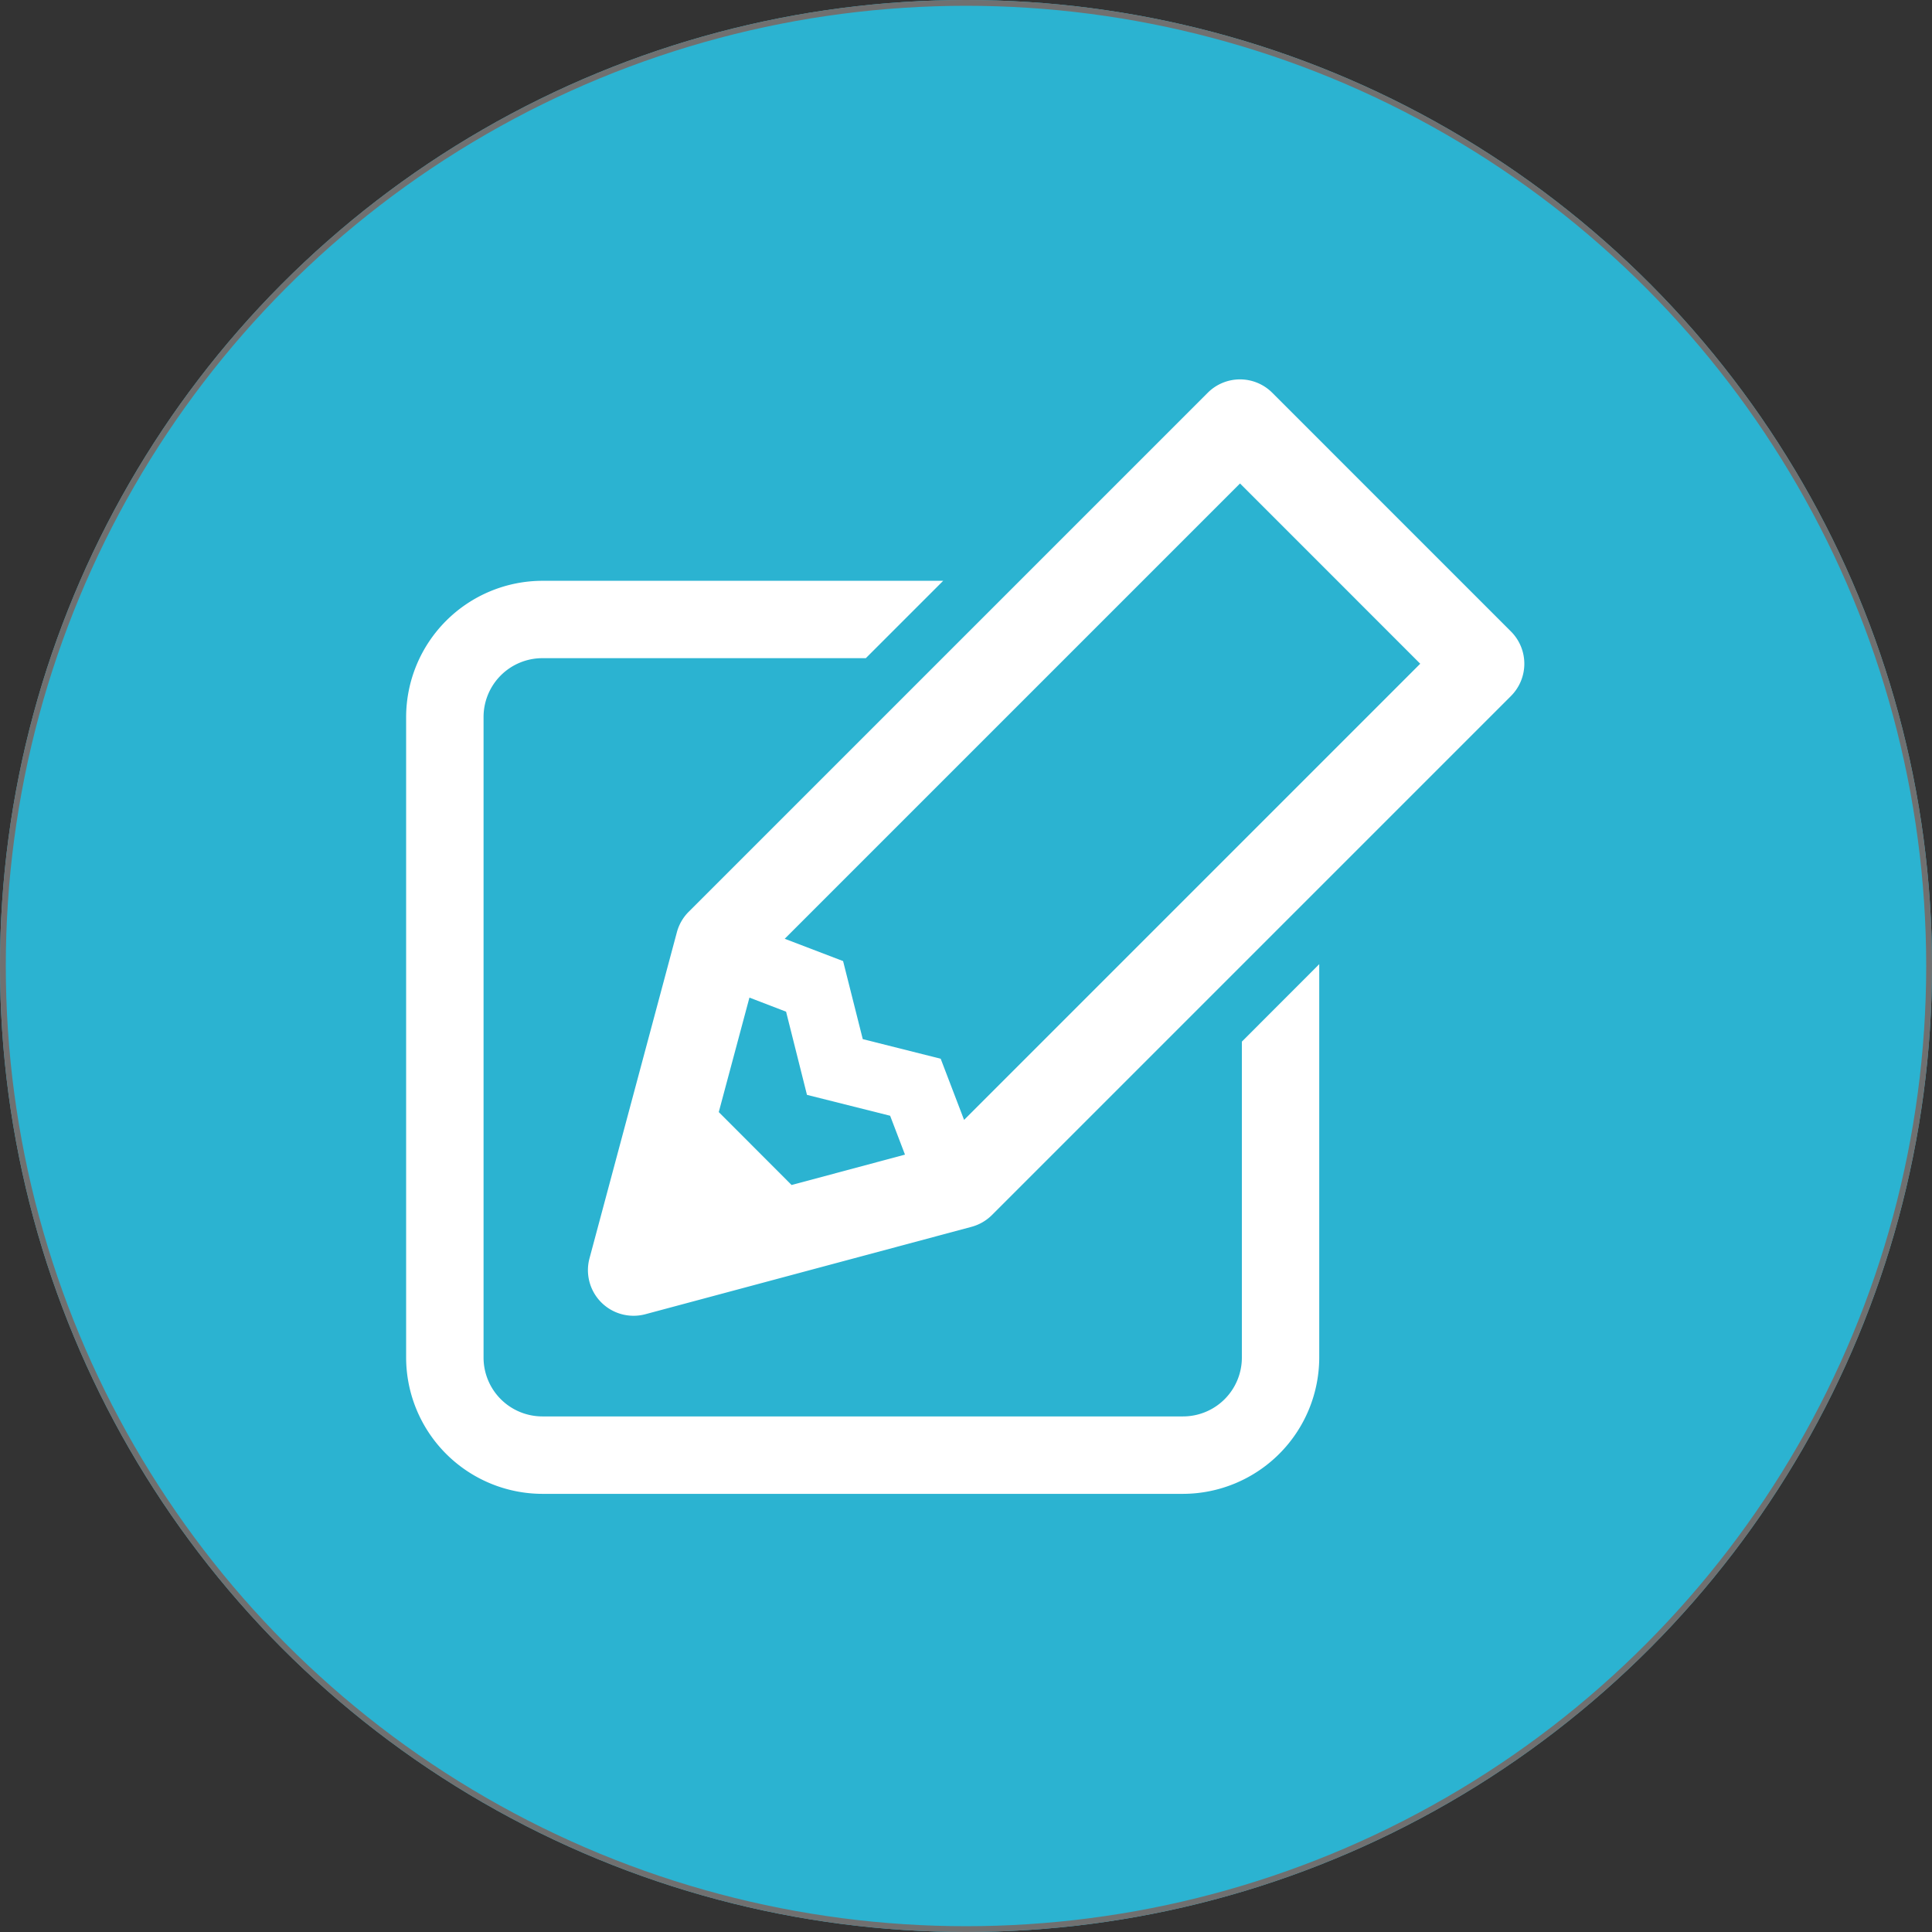
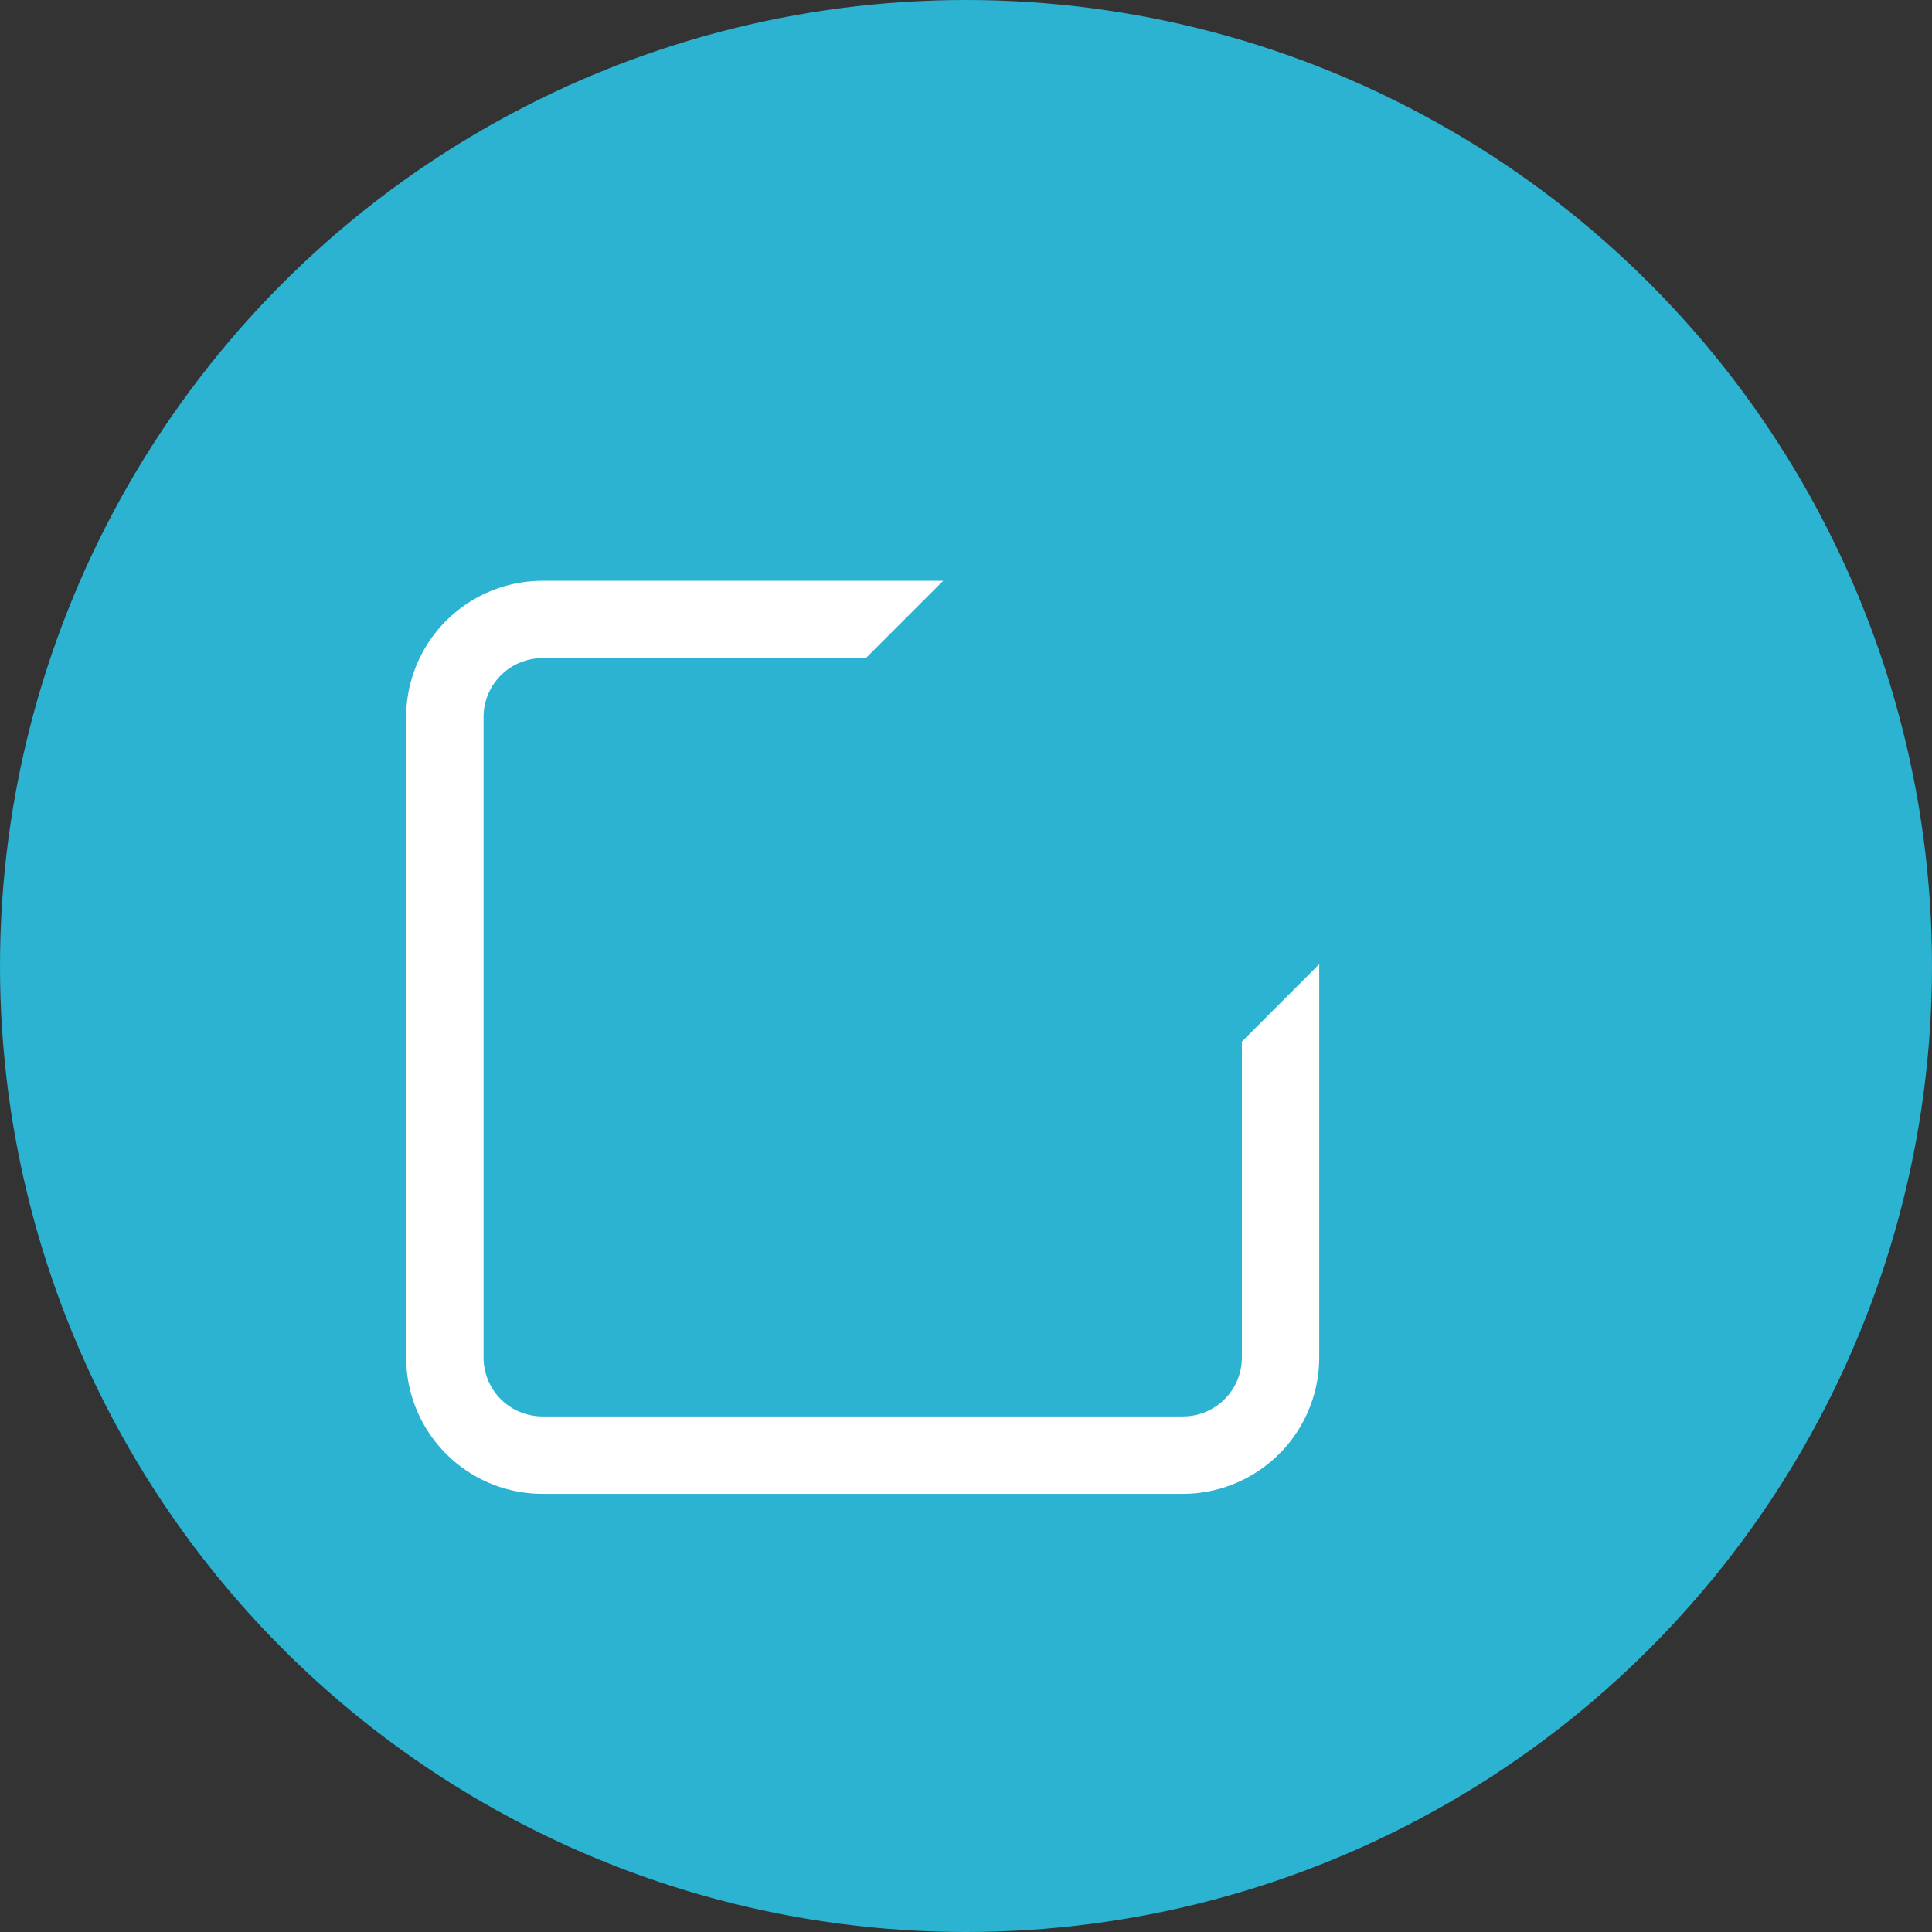
<svg xmlns="http://www.w3.org/2000/svg" width="333" height="333" viewBox="0 0 333 333">
  <rect x="0" y="0" width="333" height="333" fill="#333333" stroke="none" />
  <g id="グループ_498" data-name="グループ 498" transform="translate(-1190 -10148)">
    <g id="楕円形_3" data-name="楕円形 3" transform="translate(1190 10148)" fill="#2bb3d1" stroke="#707070" stroke-width="1">
      <circle cx="166.5" cy="166.5" r="166.5" stroke="none" />
-       <circle cx="166.5" cy="166.5" r="166" fill="none" />
    </g>
    <g id="グループ_145" data-name="グループ 145" transform="translate(408.368 -2679)">
      <path id="パス_12" data-name="パス 12" d="M259.839,298.559v54.468a10.142,10.142,0,0,1-10.132,10.132H139.258a10.142,10.142,0,0,1-10.122-10.132V242.6a10.142,10.142,0,0,1,10.122-10.132h55.764l13.336-13.336h-69.1A23.536,23.536,0,0,0,115.79,242.6V353.027a23.536,23.536,0,0,0,23.468,23.479H249.707a23.536,23.536,0,0,0,23.468-23.479V285.209Z" transform="translate(735.842 12707.975)" fill="#fff" />
-       <path id="パス_13" data-name="パス 13" d="M216.075,278.155a7.86,7.86,0,0,1-7.6-9.9l15.062-56.208a7.853,7.853,0,0,1,2.035-3.523l89.466-89.462a7.86,7.86,0,0,1,11.115,0L367.3,160.212a7.863,7.863,0,0,1,0,11.119L277.844,260.79a7.877,7.877,0,0,1-3.523,2.034L218.11,277.887a7.926,7.926,0,0,1-2.035.268Zm27.232-22.539,19.545-5.236-2.56-6.7-14.333-3.6-3.6-14.337-6.317-2.428-5.286,19.732Zm25.7-21.763,4.032,10.542,78.622-78.625L320.6,134.7l-78.476,78.476,10.061,3.845,3.391,13.452Z" transform="translate(674.763 12775.631)" fill="#fff" />
    </g>
  </g>
</svg>